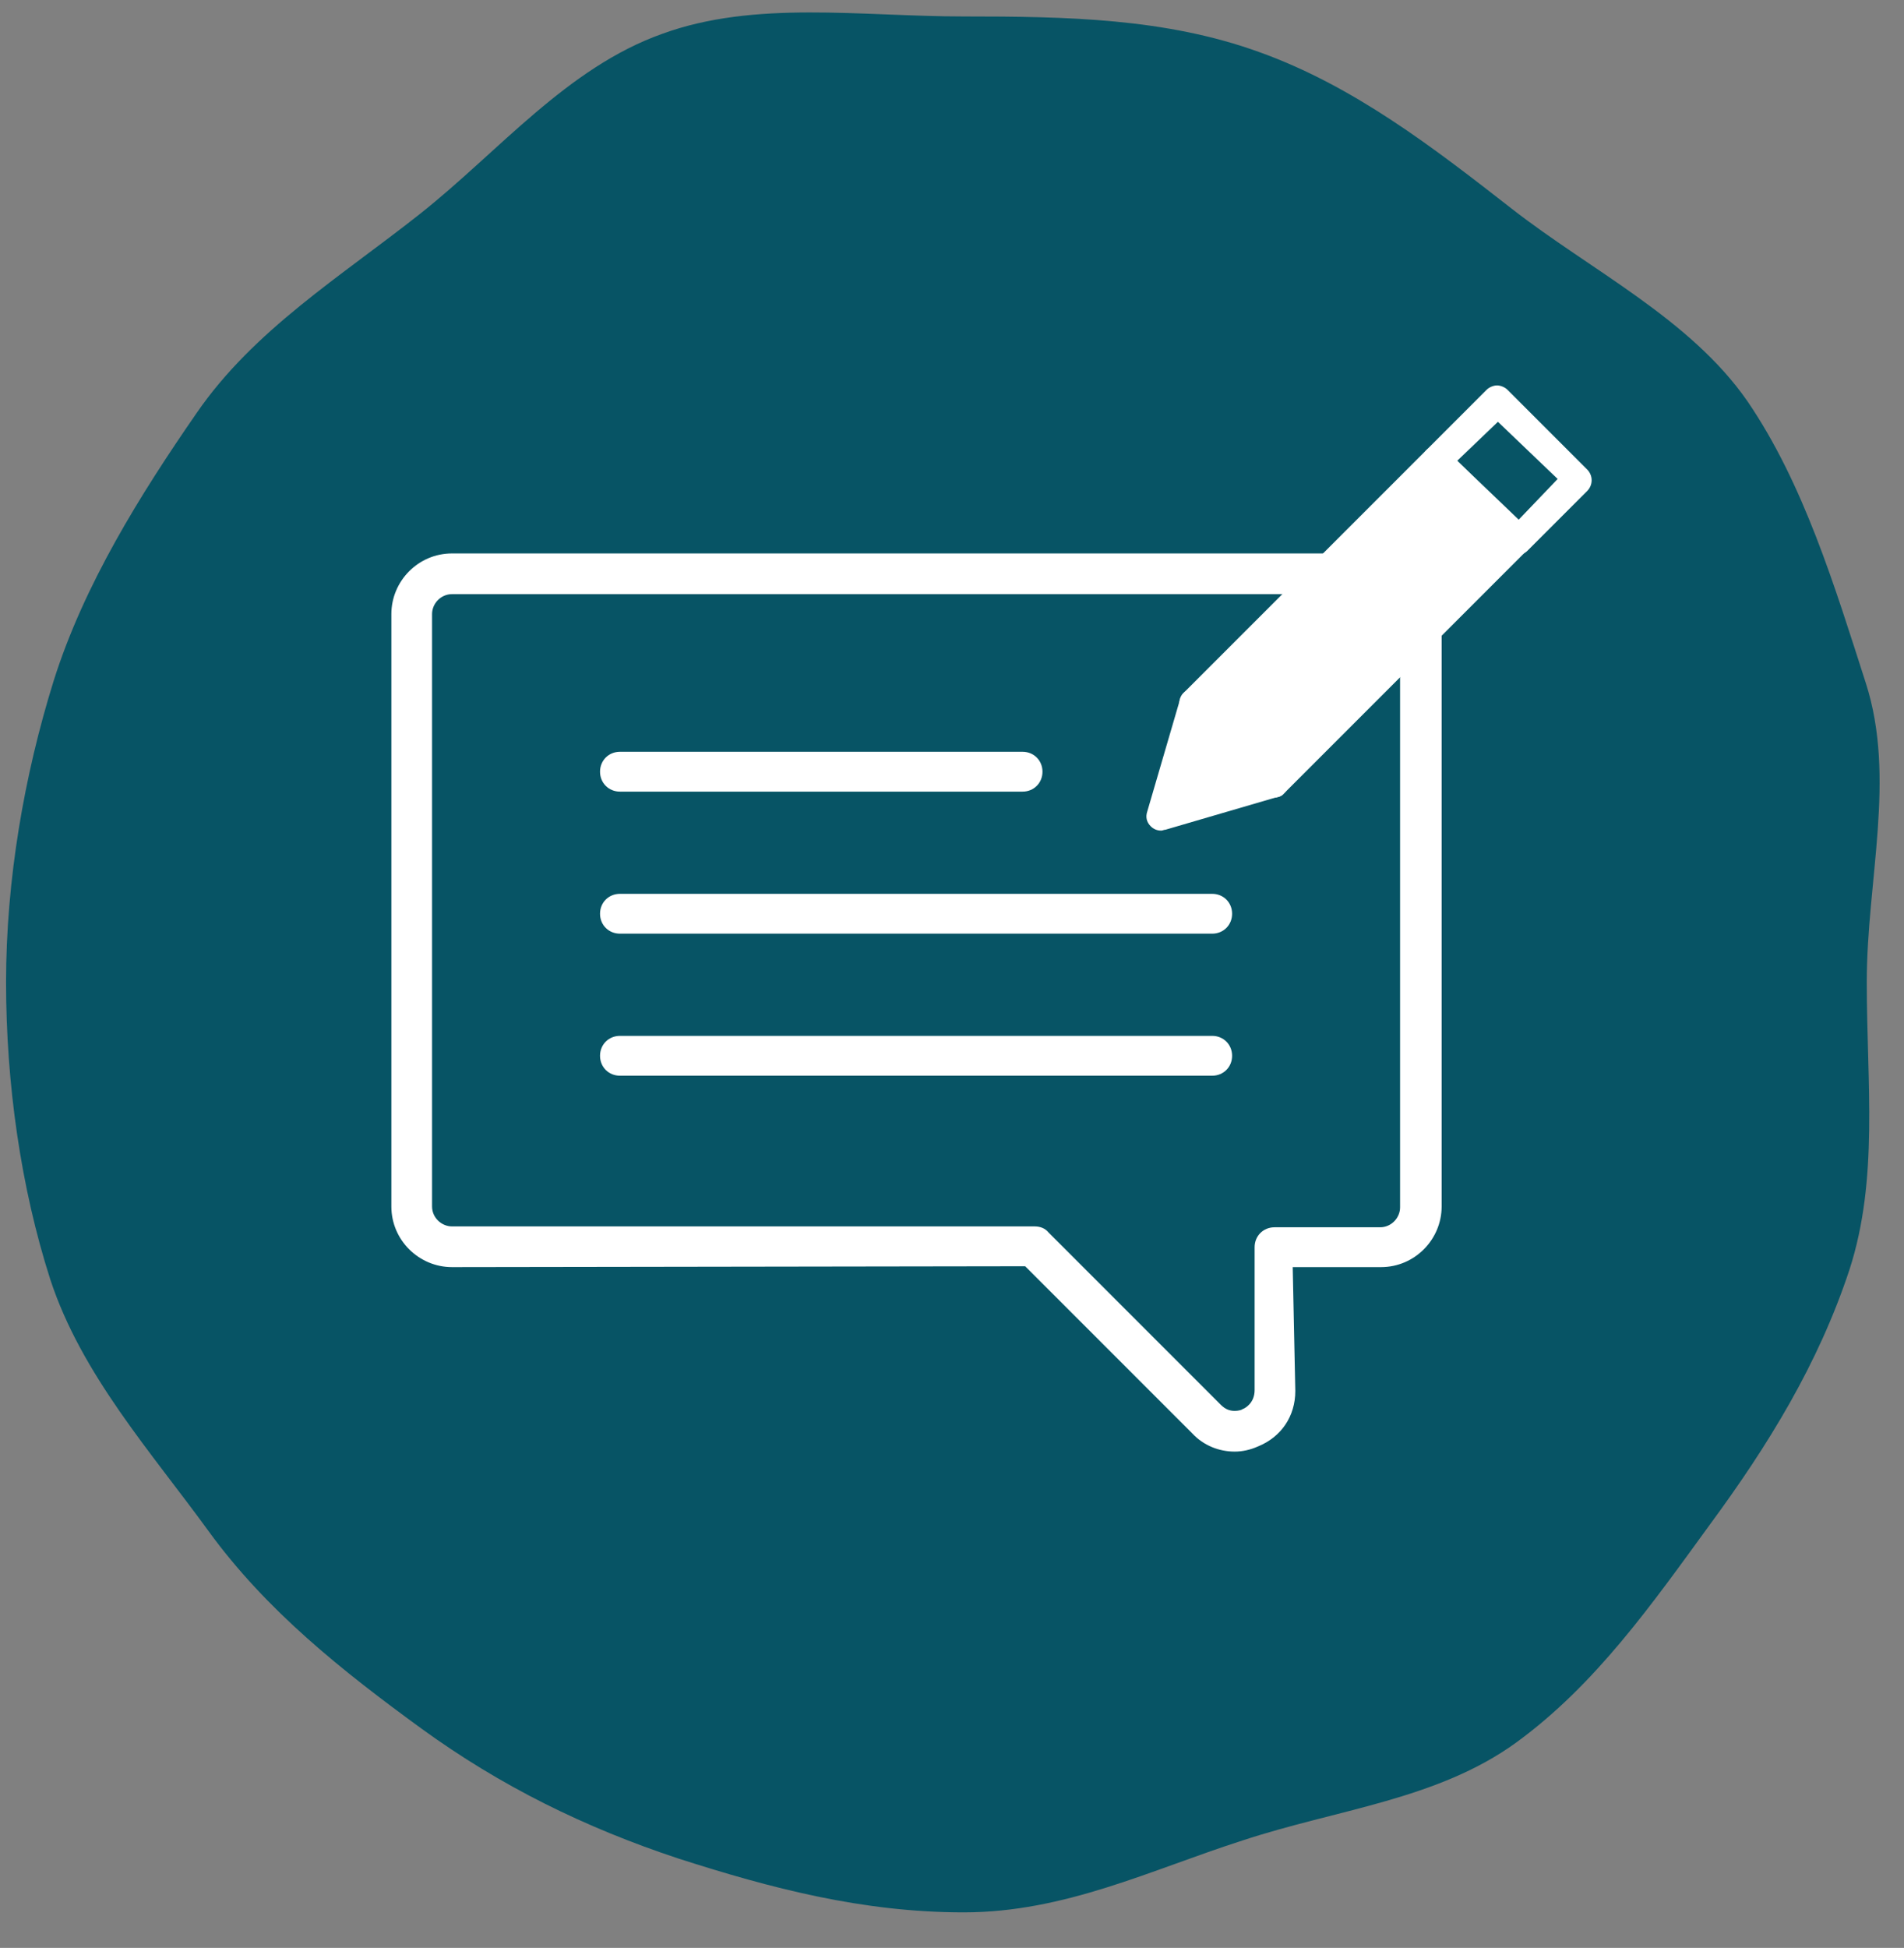
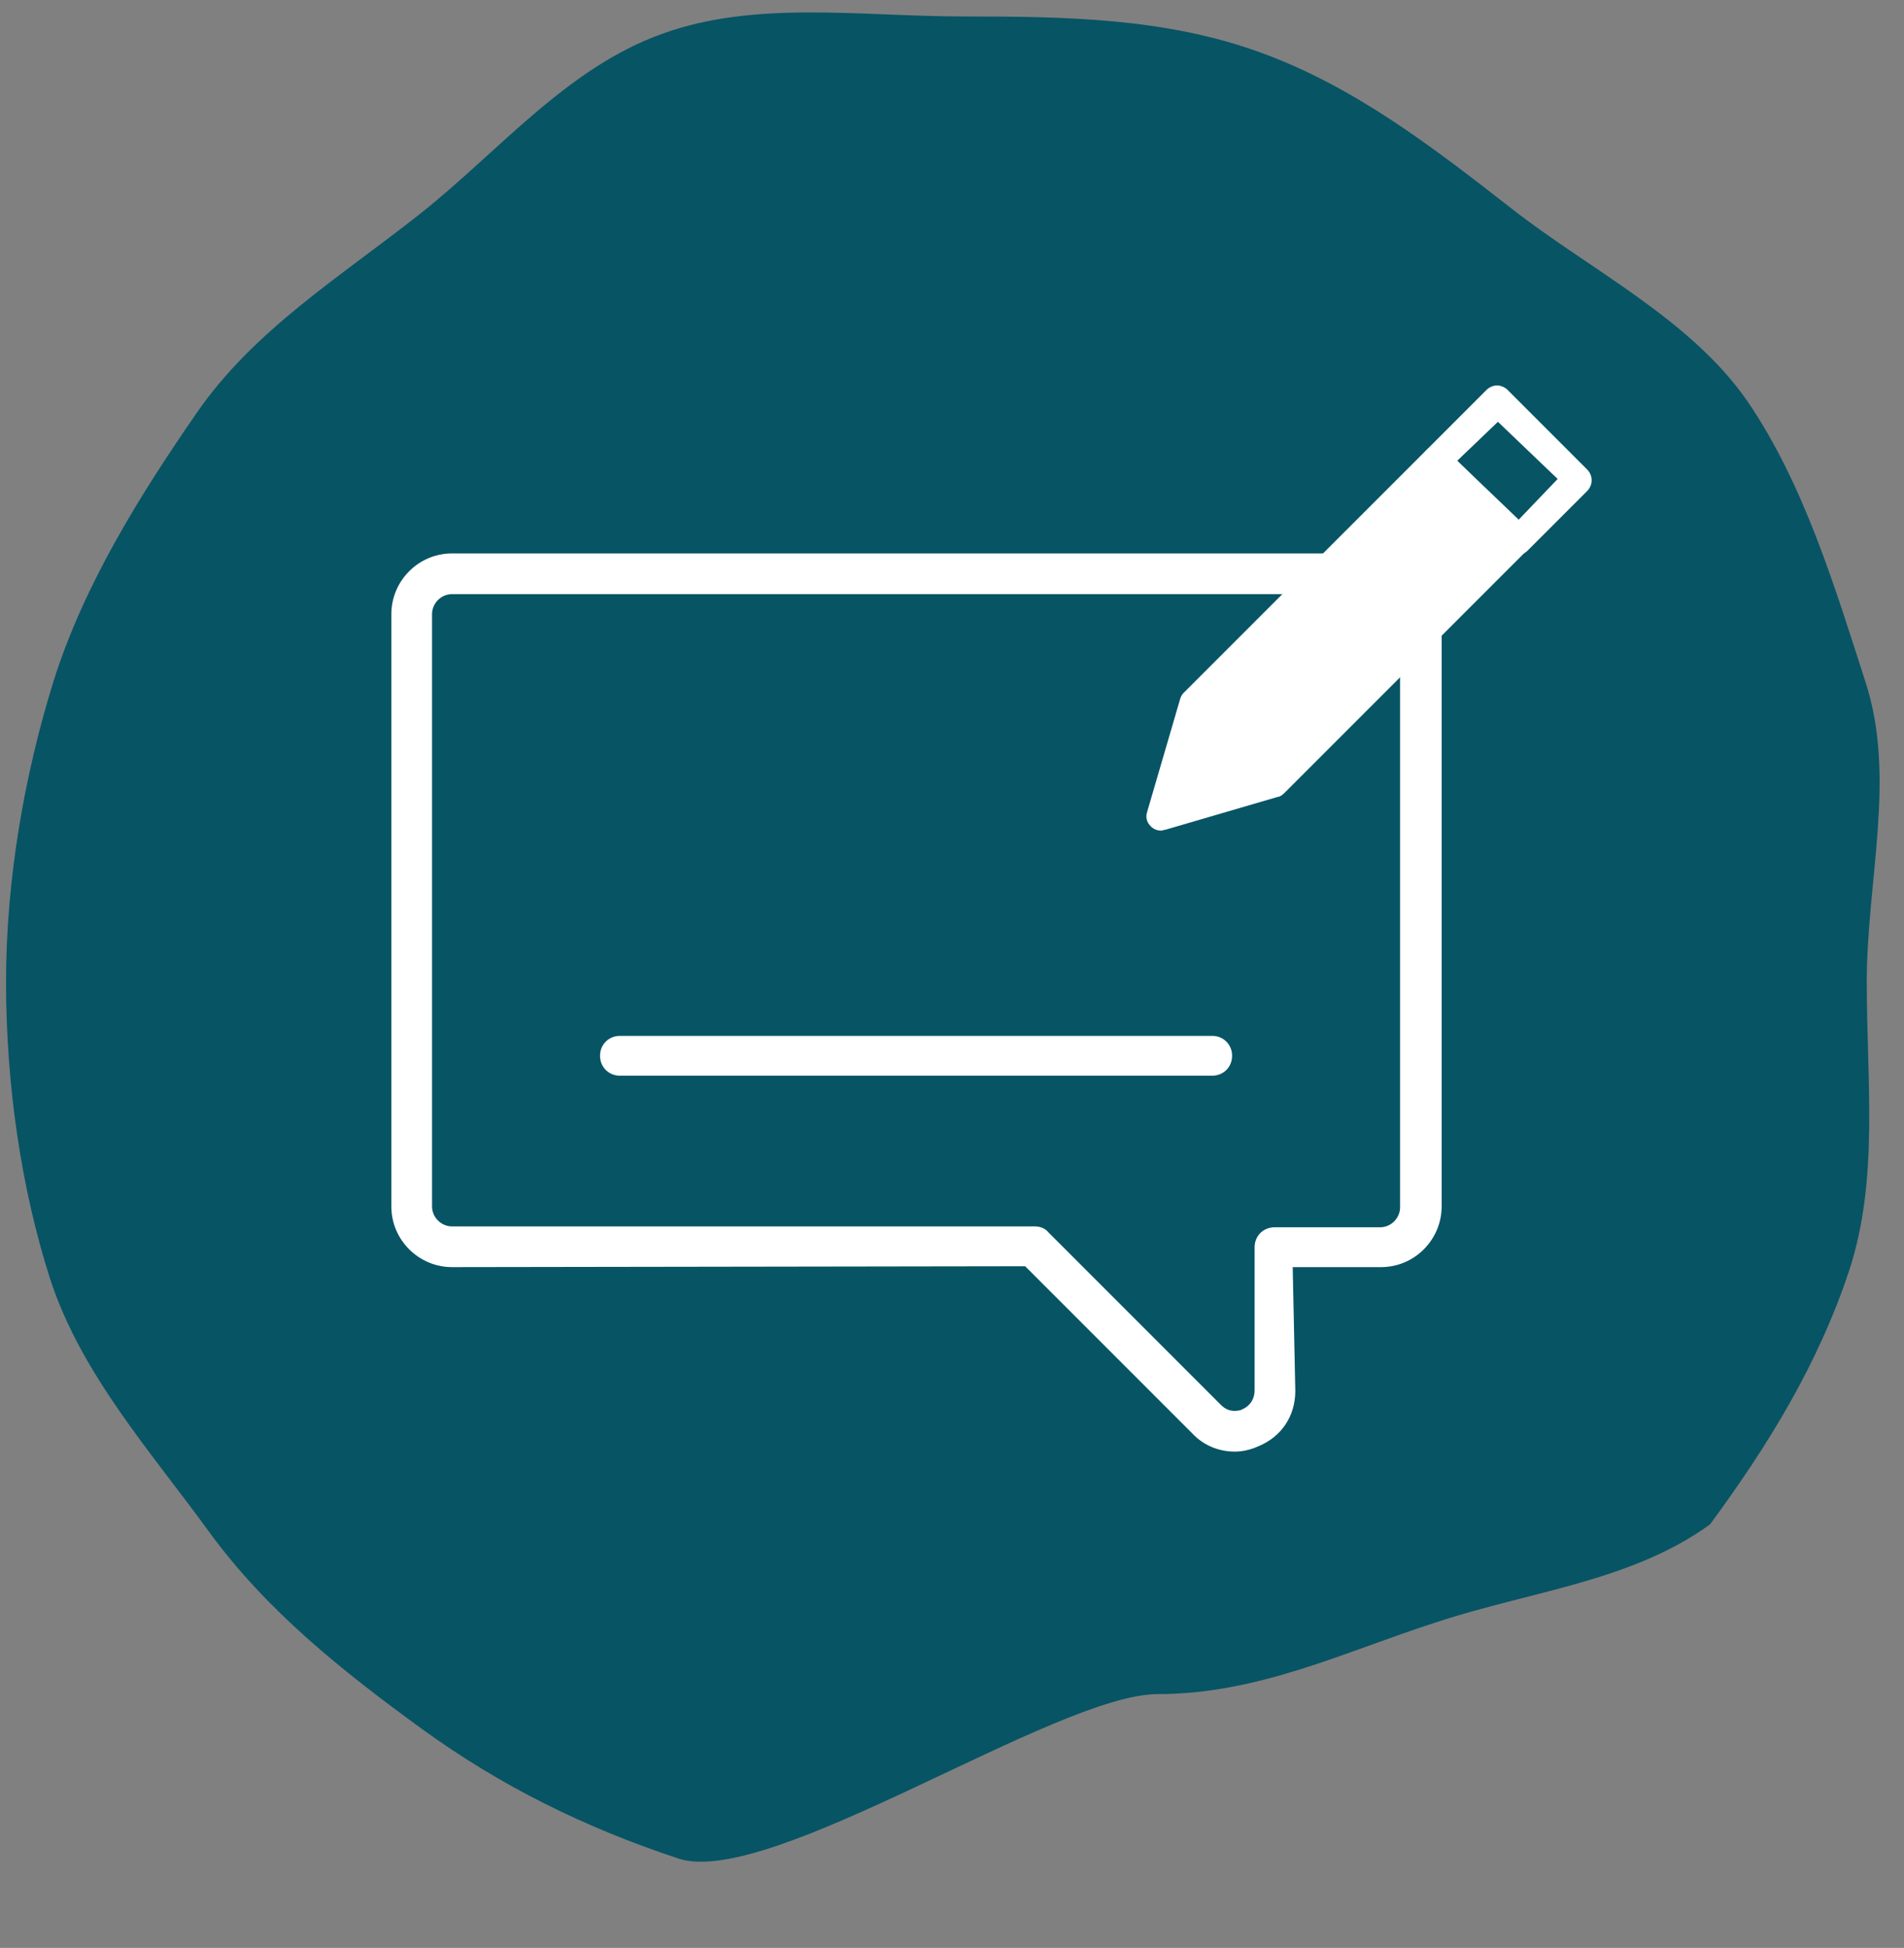
<svg xmlns="http://www.w3.org/2000/svg" version="1.1" x="0px" y="0px" viewBox="0 0 219.9 224.9" style="enable-background:new 0 0 219.9 224.9;" xml:space="preserve">
  <rect x="0" y="0" width="219.9" height="224.9" fill="#808080" stroke="none" />
  <style type="text/css">
	.st0{fill:#075465;}
	.st1{fill:#FFFFFF;}
</style>
  <g id="Layer_1_copy_2">
    <g>
-       <path class="st0" d="M215.6,113.4c0,11.7,1.4,22.7-2,33.2c-3.6,10.9-9.4,20.3-16.1,29.4c-6.7,9.2-13.2,18.5-22.4,25.2    c-9.1,6.6-20.7,7.7-31.6,11.3c-10.6,3.4-20.5,8.3-32.2,8.3S89,218,78.4,214.6c-10.9-3.6-20.6-8.4-29.7-15    c-9.2-6.7-17.9-13.6-24.6-22.8c-6.6-9.1-14.7-18.1-18.3-29.1c-3.4-10.6-5.1-22.6-5.1-34.3c0-11.8,2.1-23.9,5.5-34.8    c3.5-11.1,10-21.5,16.5-30.9c6.6-9.6,16.7-15.8,25.8-23s17-16.9,28-20.8c10.7-3.9,22.9-2,34.8-2s23.3,0.2,34.1,4.1    c10.9,3.9,20.1,11,29.2,18.1c9.1,7.1,20.6,12.7,27.2,22.2c6.5,9.5,10.1,21.4,13.7,32.6C219,89.8,215.6,101.7,215.6,113.4z" />
+       <path class="st0" d="M215.6,113.4c0,11.7,1.4,22.7-2,33.2c-3.6,10.9-9.4,20.3-16.1,29.4c-9.1,6.6-20.7,7.7-31.6,11.3c-10.6,3.4-20.5,8.3-32.2,8.3S89,218,78.4,214.6c-10.9-3.6-20.6-8.4-29.7-15    c-9.2-6.7-17.9-13.6-24.6-22.8c-6.6-9.1-14.7-18.1-18.3-29.1c-3.4-10.6-5.1-22.6-5.1-34.3c0-11.8,2.1-23.9,5.5-34.8    c3.5-11.1,10-21.5,16.5-30.9c6.6-9.6,16.7-15.8,25.8-23s17-16.9,28-20.8c10.7-3.9,22.9-2,34.8-2s23.3,0.2,34.1,4.1    c10.9,3.9,20.1,11,29.2,18.1c9.1,7.1,20.6,12.7,27.2,22.2c6.5,9.5,10.1,21.4,13.7,32.6C219,89.8,215.6,101.7,215.6,113.4z" />
    </g>
  </g>
  <g id="blog">
    <g>
      <g>
        <path class="st1" d="M142.6,167.6c-1.8,0-3.6-0.7-4.9-2.1l-19.3-19.3l-66.2,0.1c-3.8,0-7-3.1-7-7V70.9c0-3.8,3.1-7,7-7h107.3     c3.8,0,7,3.1,7,7v68.4c0,3.8-3.1,7-7,7h-10.2l0.3,14.3c0,2.9-1.6,5.3-4.3,6.4C144.4,167.4,143.5,167.6,142.6,167.6z M52.2,68.6     c-1.3,0-2.3,1.1-2.3,2.3v68.4c0,1.3,1.1,2.3,2.3,2.3h67.3c0.6,0,1.2,0.2,1.6,0.7l19.9,19.9c0.5,0.5,1,0.7,1.6,0.7     c0.4,0,0.8-0.1,0.9-0.2c0.3-0.1,1.4-0.7,1.4-2.2V144c0-1.3,1-2.3,2.3-2.3h12.2c1.3,0,2.3-1.1,2.3-2.3V70.9c0-1.3-1.1-2.3-2.3-2.3     H52.2z" />
      </g>
      <g>
        <g>
-           <path class="st1" d="M71.6,91.4c-1.3,0-2.3-1-2.3-2.3c0-1.3,1-2.3,2.3-2.3h46.5c1.3,0,2.3,1,2.3,2.3c0,1.3-1,2.3-2.3,2.3H71.6z" />
-         </g>
+           </g>
        <g>
-           <path class="st1" d="M71.6,107.8c-1.3,0-2.3-1-2.3-2.3c0-1.3,1-2.3,2.3-2.3H140c1.3,0,2.3,1,2.3,2.3c0,1.3-1,2.3-2.3,2.3H71.6z" />
-         </g>
+           </g>
        <g>
          <path class="st1" d="M71.6,124.2c-1.3,0-2.3-1-2.3-2.3c0-1.3,1-2.3,2.3-2.3H140c1.3,0,2.3,1,2.3,2.3c0,1.3-1,2.3-2.3,2.3H71.6z" />
        </g>
      </g>
    </g>
    <g>
      <g>
        <path class="st1" d="M134.1,95.9c-0.5,0-0.9-0.2-1.2-0.5c-0.5-0.5-0.6-1.1-0.4-1.7l3.8-13c0.1-0.3,0.2-0.5,0.4-0.7l28-28     c0.3-0.3,0.8-0.5,1.2-0.5s0.9,0.2,1.2,0.5l9.2,9.2c0.3,0.3,0.5,0.8,0.5,1.2c0,0.5-0.2,0.9-0.5,1.2l-28,28     c-0.2,0.2-0.5,0.4-0.7,0.4l-13,3.8C134.4,95.8,134.3,95.9,134.1,95.9z" />
      </g>
      <g>
-         <path class="st1" d="M147.1,92.1c-0.5,0-0.9-0.2-1.2-0.5l-9.2-9.2c-0.3-0.3-0.5-0.8-0.5-1.2c0-0.5,0.2-0.9,0.5-1.2     c0.3-0.3,0.8-0.5,1.2-0.5c0.5,0,0.9,0.2,1.2,0.5l9.2,9.2c0.3,0.3,0.5,0.8,0.5,1.2c0,0.5-0.2,0.9-0.5,1.2     C148.1,91.9,147.6,92.1,147.1,92.1z" />
-       </g>
+         </g>
      <g>
        <path class="st1" d="M175.2,64.1c-0.5,0-0.9-0.2-1.2-0.5l-9.2-9.2c-0.7-0.7-0.7-1.8,0-2.5l6.9-6.9c0.3-0.3,0.8-0.5,1.2-0.5     s0.9,0.2,1.2,0.5l9.2,9.2c0.7,0.7,0.7,1.8,0,2.5l-6.9,6.9C176.1,63.9,175.6,64.1,175.2,64.1z M168.3,53.2l7.1,6.8l4.5-4.7     l-6.9-6.6L168.3,53.2z" />
      </g>
    </g>
    <polygon class="st1" points="139.4,82.1 136.6,91.9 146.3,88.8 172.8,62.2 165.9,55.5  " />
  </g>
</svg>